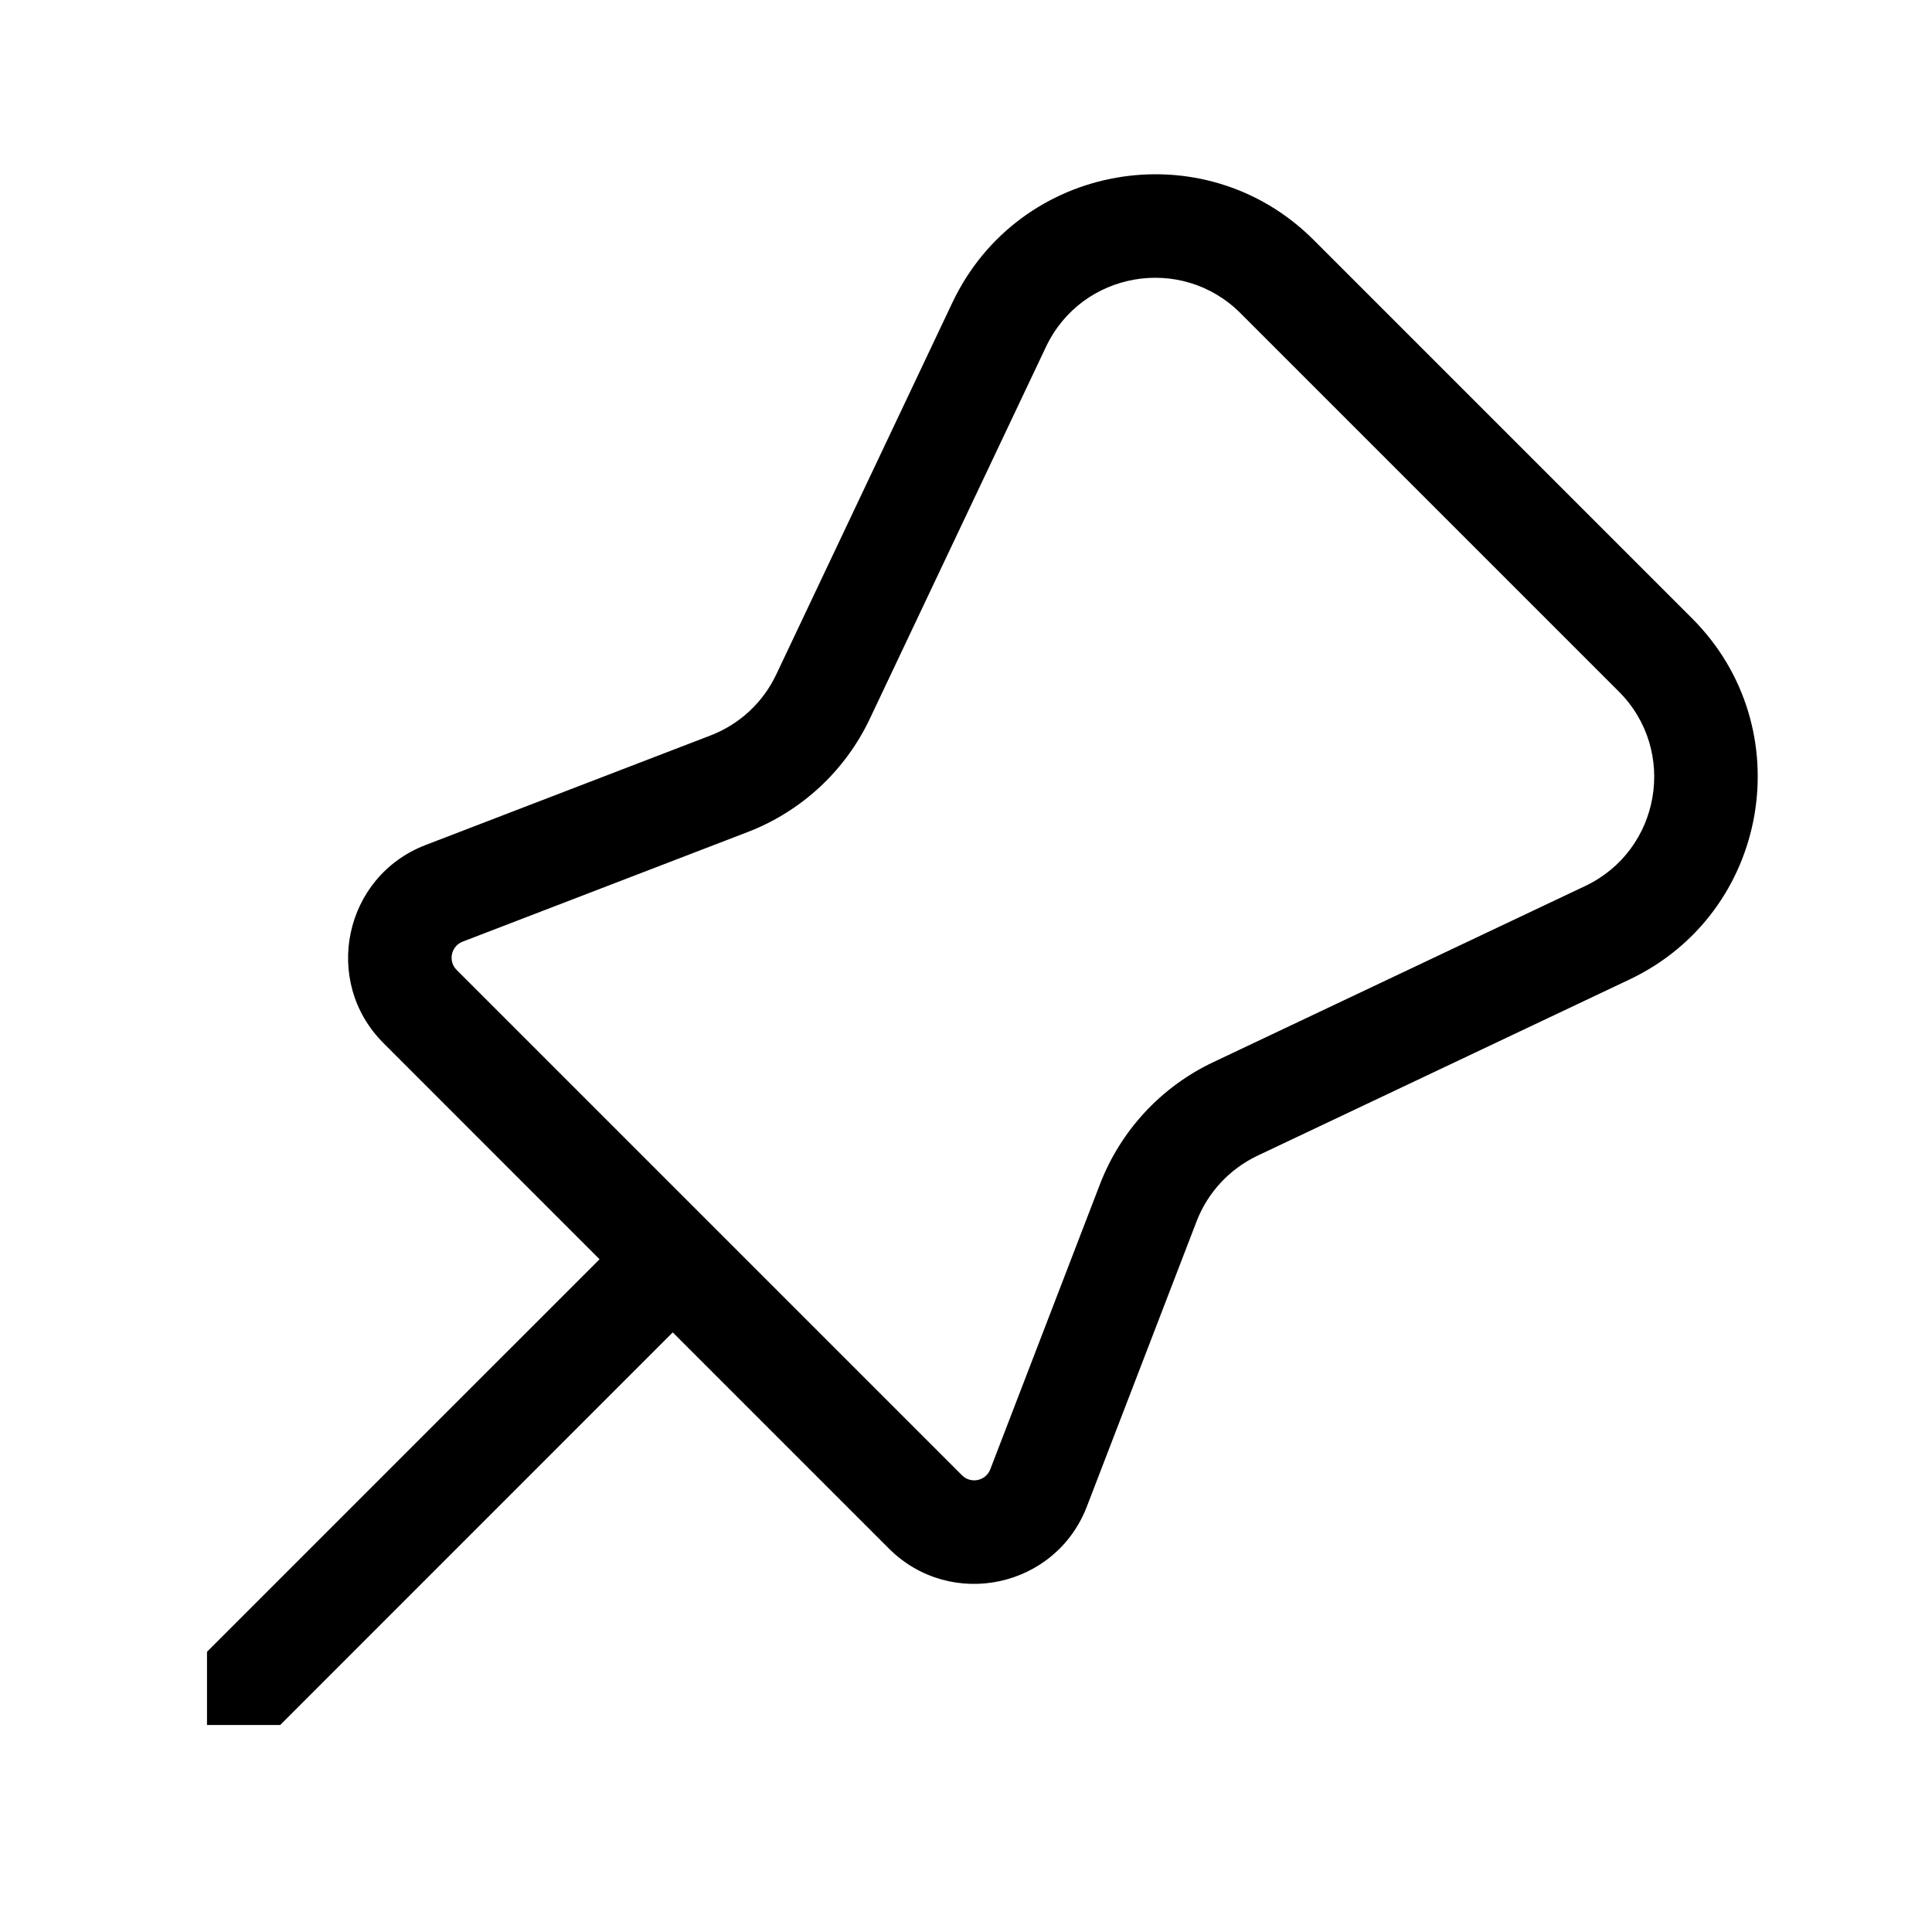
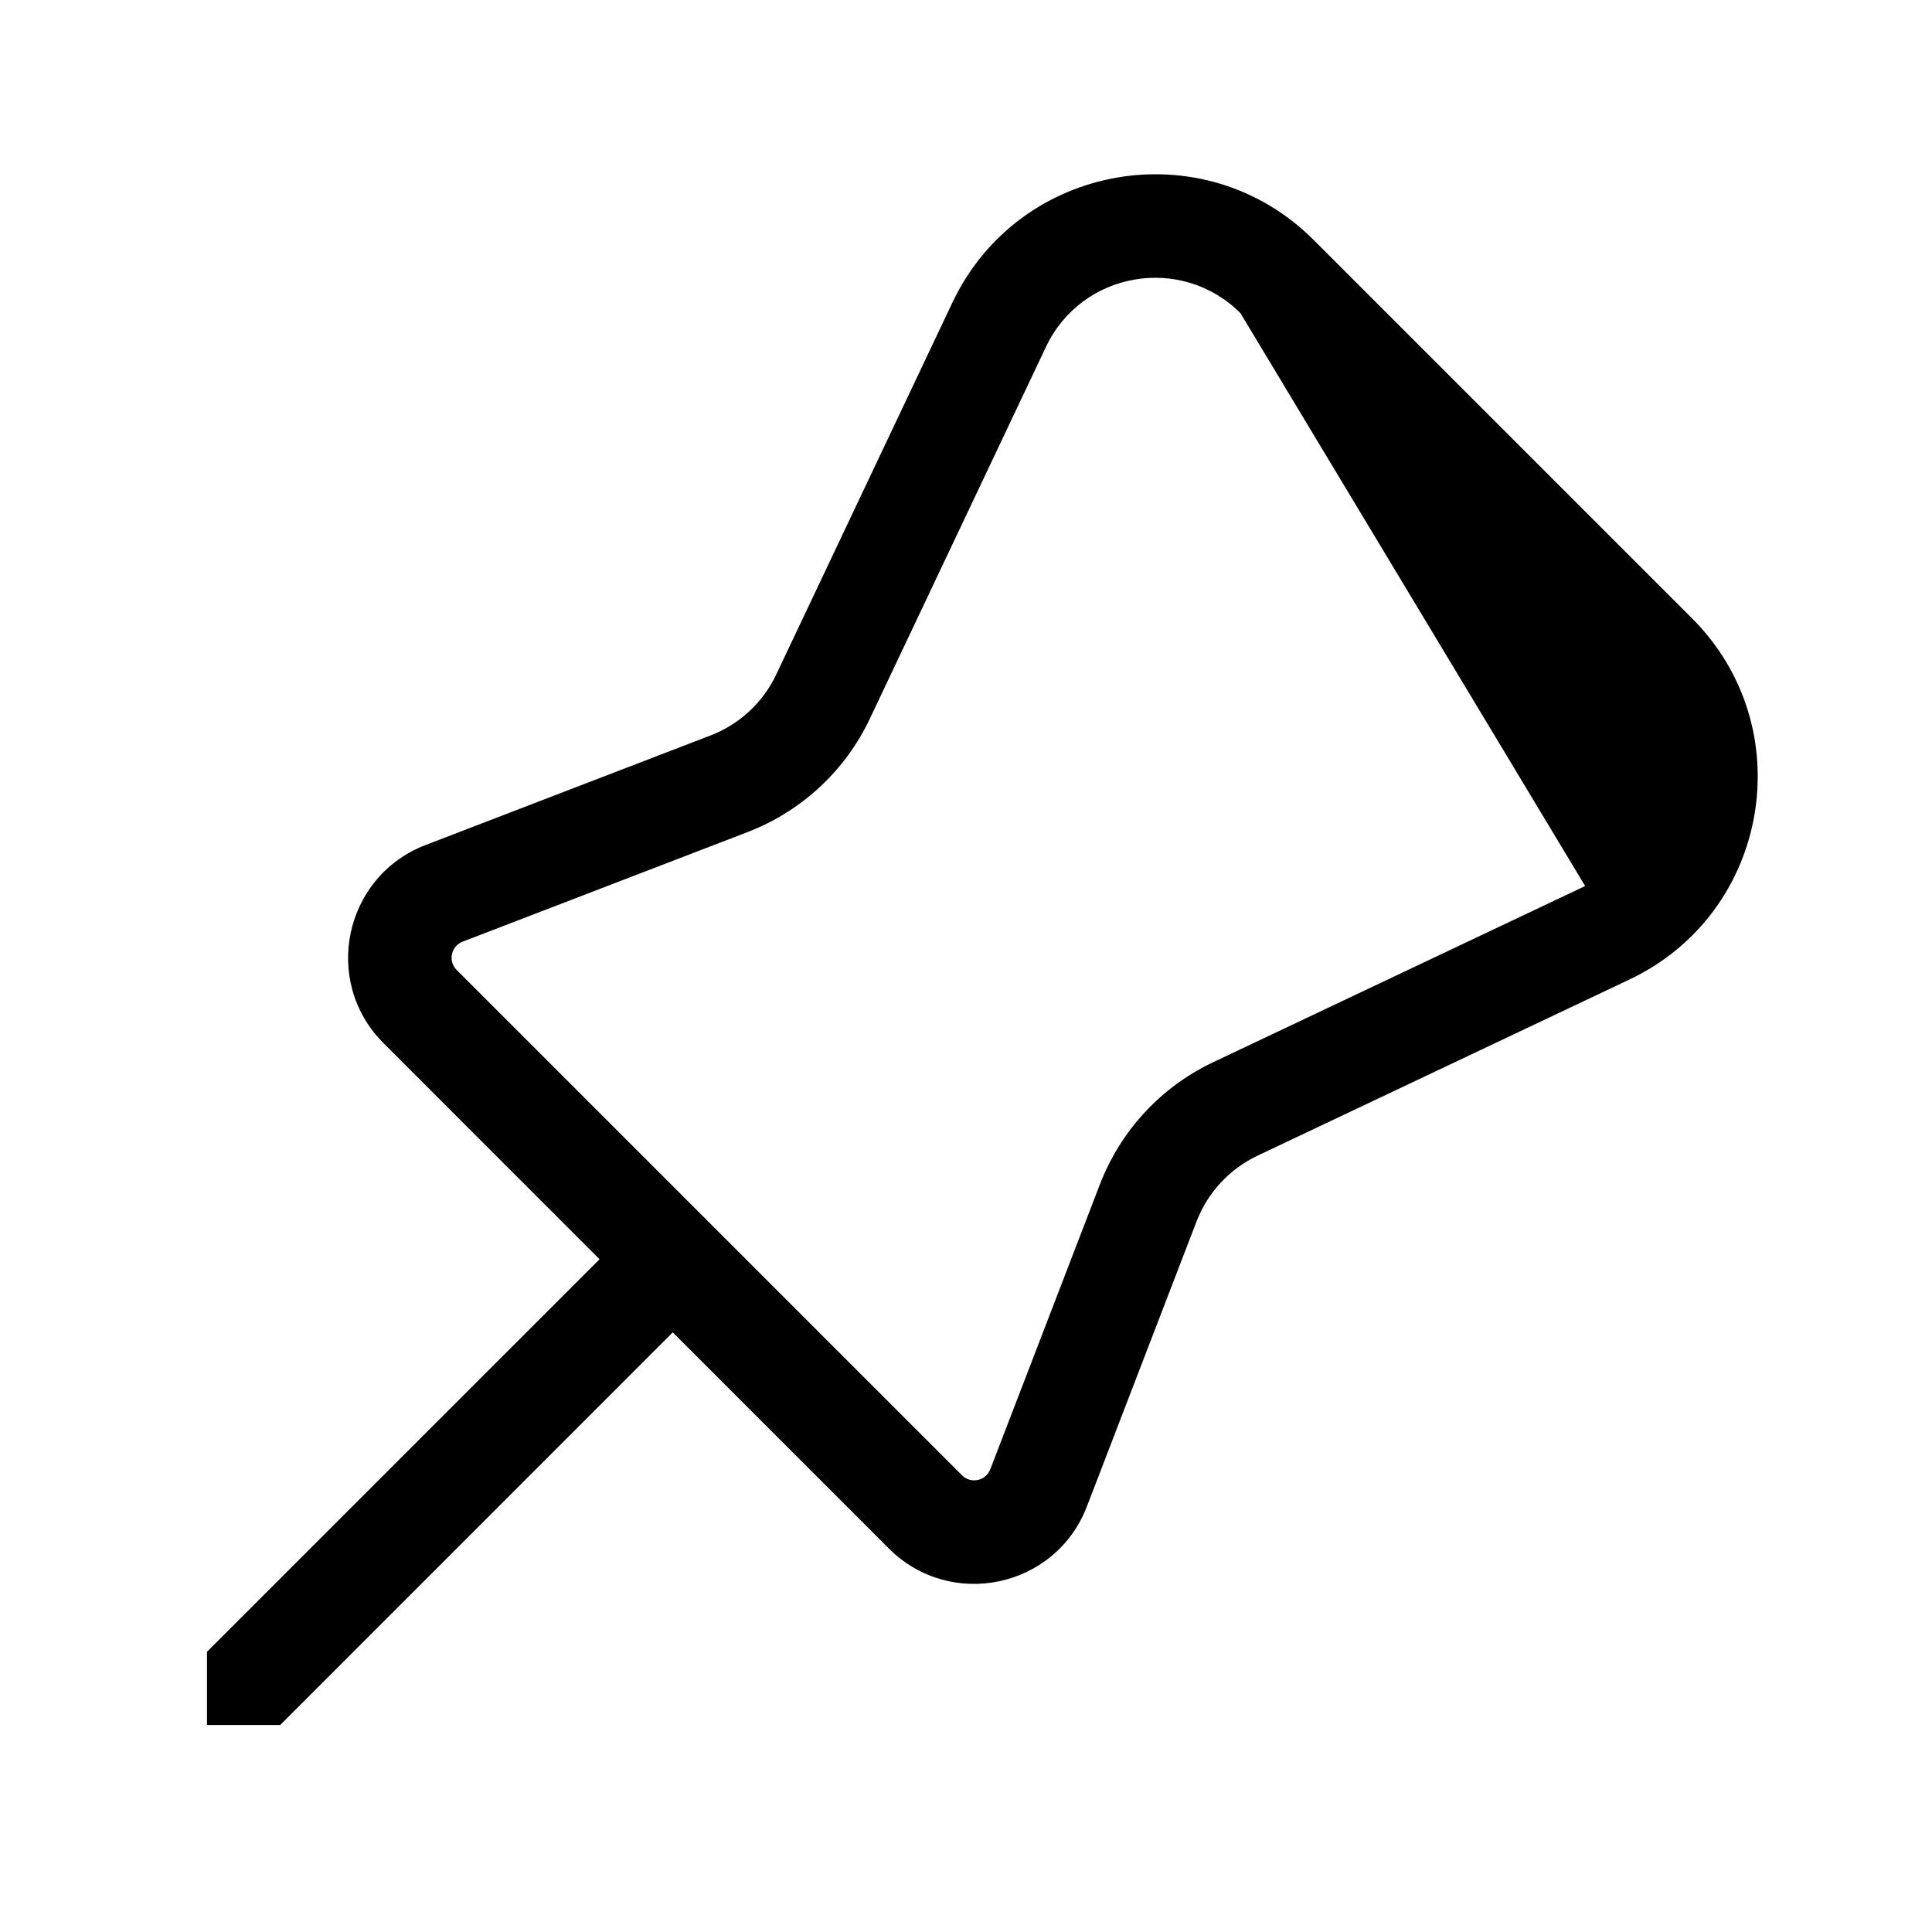
<svg xmlns="http://www.w3.org/2000/svg" viewBox="0 0 28 28" fill="none">
-   <path d="M13.803 4.385C14.766 2.354 17.45 1.889 19.039 3.478L24.522 8.961C26.111 10.55 25.646 13.234 23.615 14.196L18.225 16.749C17.819 16.942 17.502 17.283 17.341 17.703L15.752 21.833C15.298 23.015 13.777 23.337 12.882 22.442L9.75 19.31L4.061 25L3 25L3 23.939L8.689 18.25L5.558 15.118C4.662 14.223 4.985 12.702 6.167 12.247L10.297 10.659C10.717 10.498 11.058 10.181 11.25 9.775L13.803 4.385ZM17.978 4.539C17.122 3.683 15.677 3.933 15.159 5.027L12.606 10.417C12.249 11.171 11.615 11.759 10.835 12.059L6.705 13.647C6.537 13.712 6.49 13.93 6.618 14.057L13.942 21.381C14.07 21.509 14.287 21.463 14.352 21.294L15.941 17.164C16.241 16.385 16.828 15.751 17.583 15.394L22.973 12.841C24.067 12.323 24.317 10.877 23.461 10.022L17.978 4.539Z" fill="currentColor" />
+   <path d="M13.803 4.385C14.766 2.354 17.45 1.889 19.039 3.478L24.522 8.961C26.111 10.55 25.646 13.234 23.615 14.196L18.225 16.749C17.819 16.942 17.502 17.283 17.341 17.703L15.752 21.833C15.298 23.015 13.777 23.337 12.882 22.442L9.75 19.31L4.061 25L3 25L3 23.939L8.689 18.25L5.558 15.118C4.662 14.223 4.985 12.702 6.167 12.247L10.297 10.659C10.717 10.498 11.058 10.181 11.25 9.775L13.803 4.385ZM17.978 4.539C17.122 3.683 15.677 3.933 15.159 5.027L12.606 10.417C12.249 11.171 11.615 11.759 10.835 12.059L6.705 13.647C6.537 13.712 6.49 13.93 6.618 14.057L13.942 21.381C14.07 21.509 14.287 21.463 14.352 21.294L15.941 17.164C16.241 16.385 16.828 15.751 17.583 15.394L22.973 12.841L17.978 4.539Z" fill="currentColor" />
</svg>